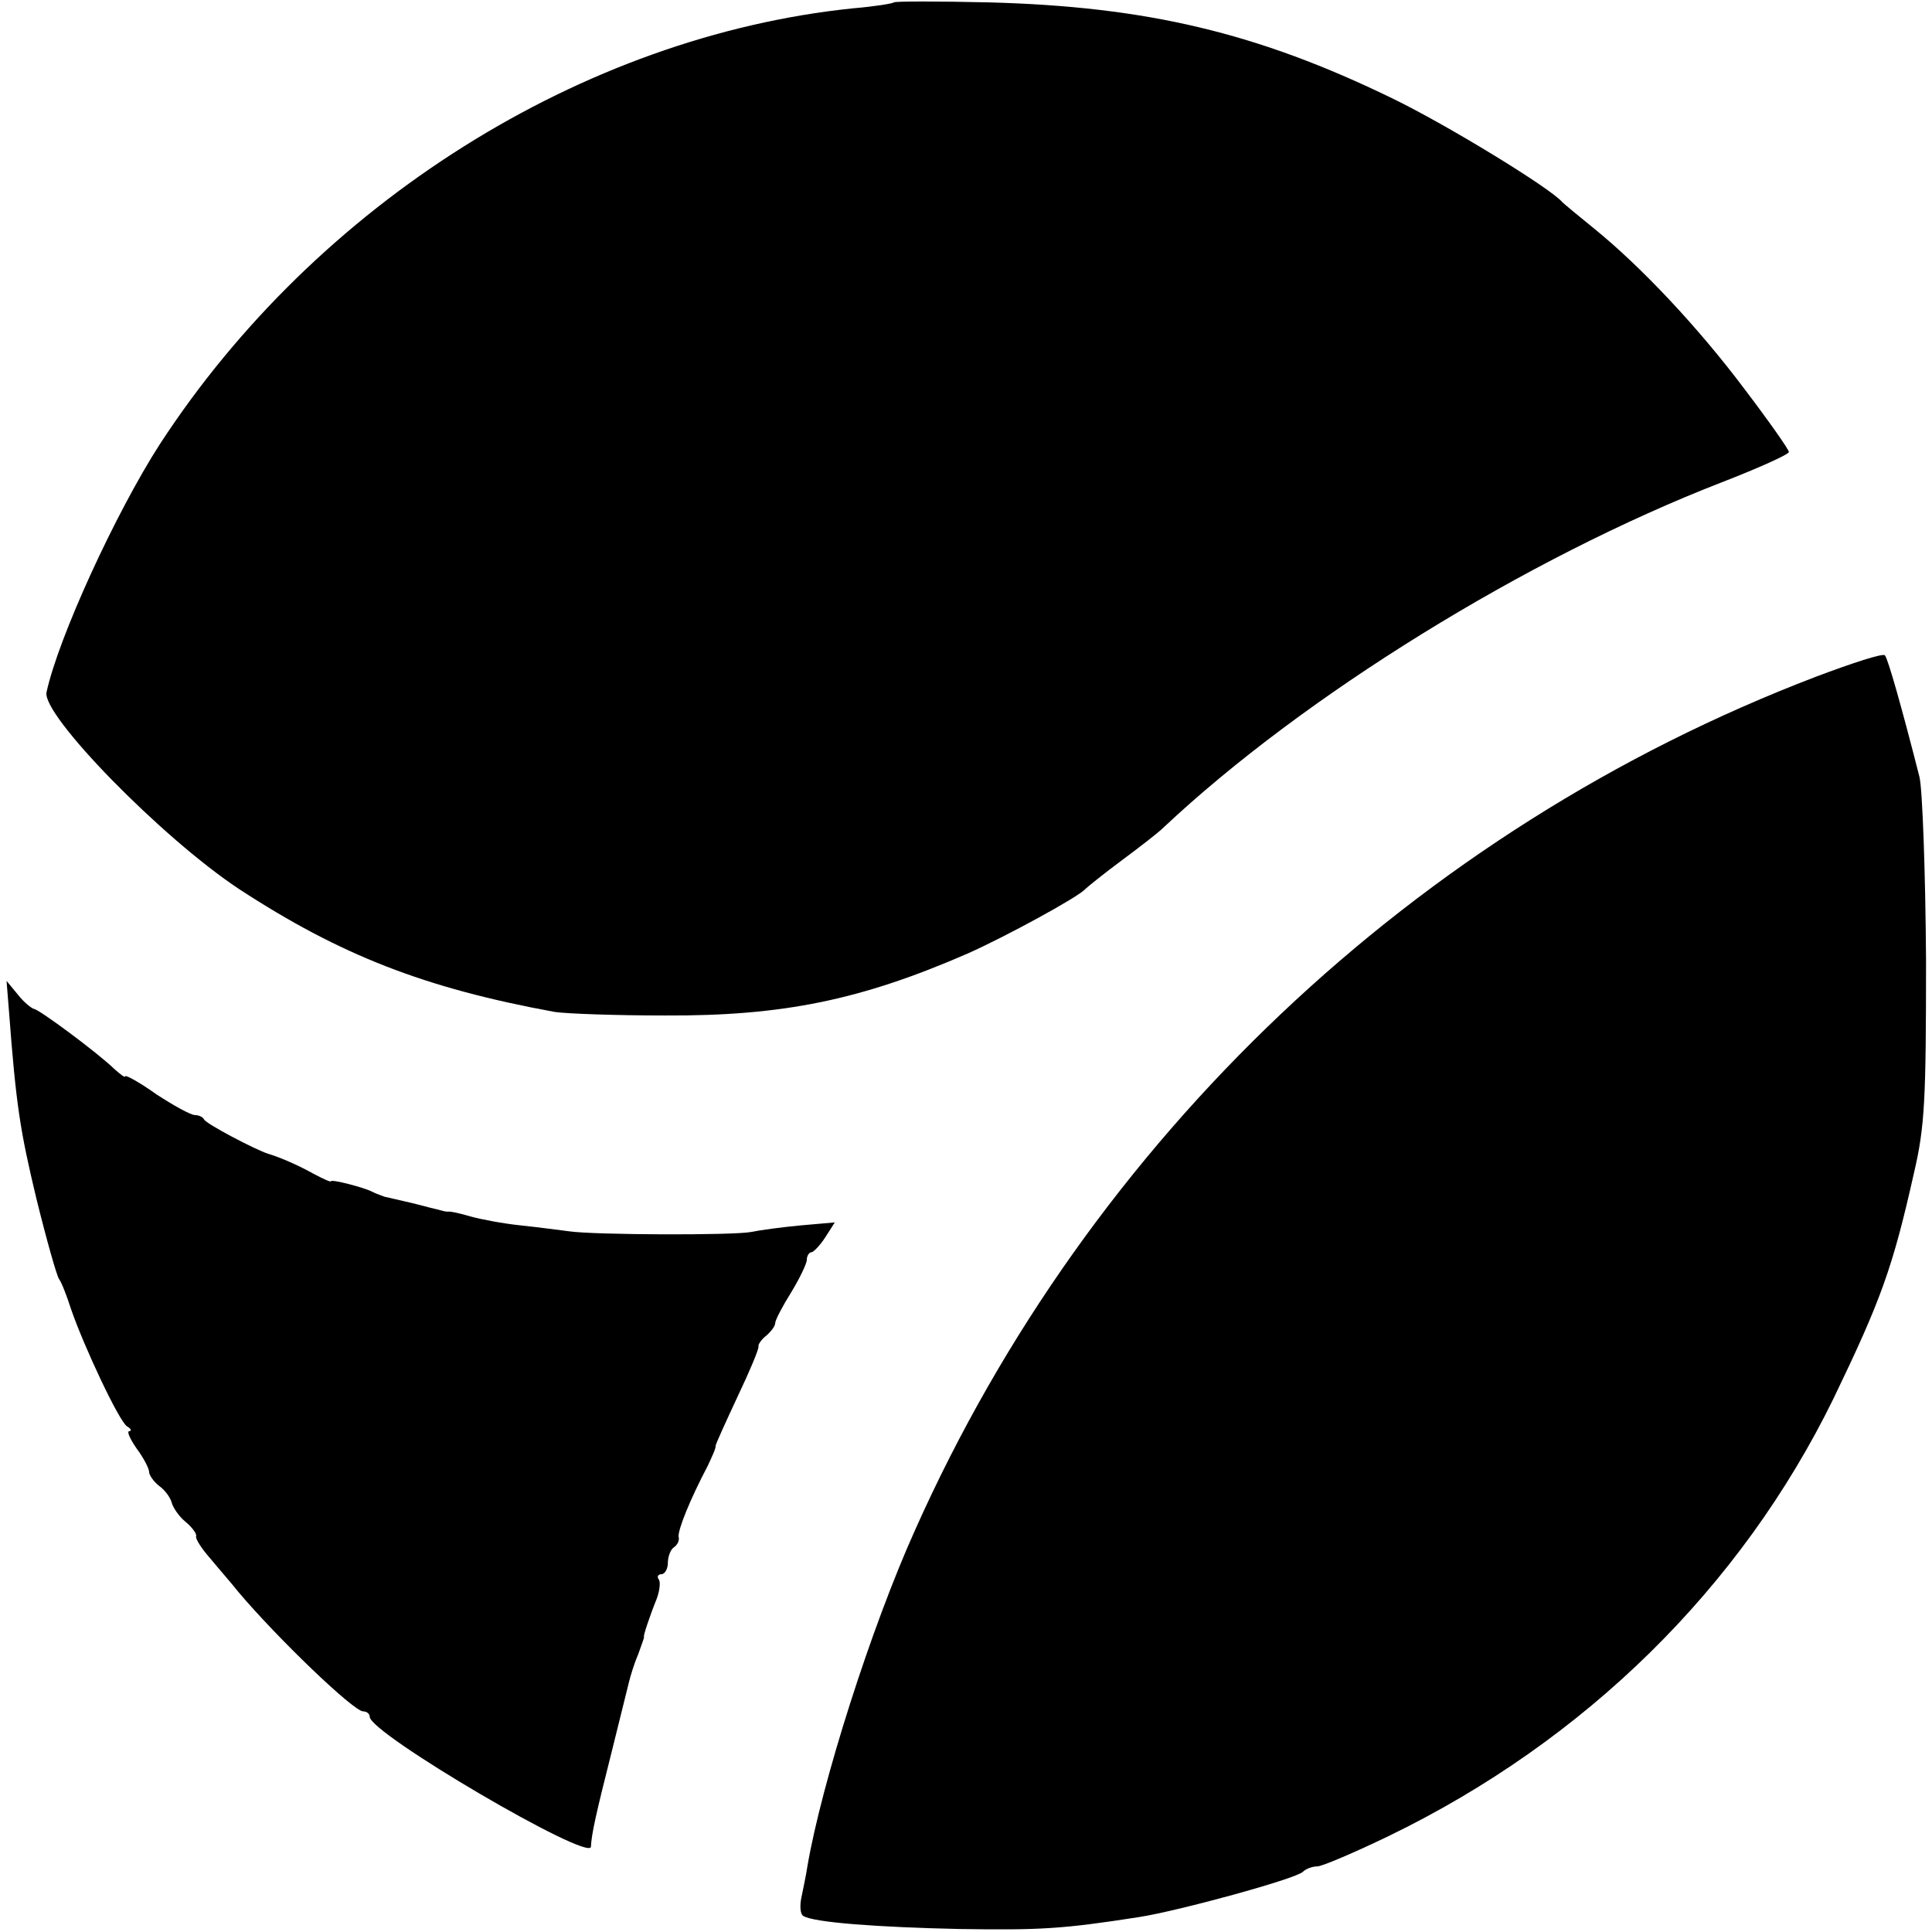
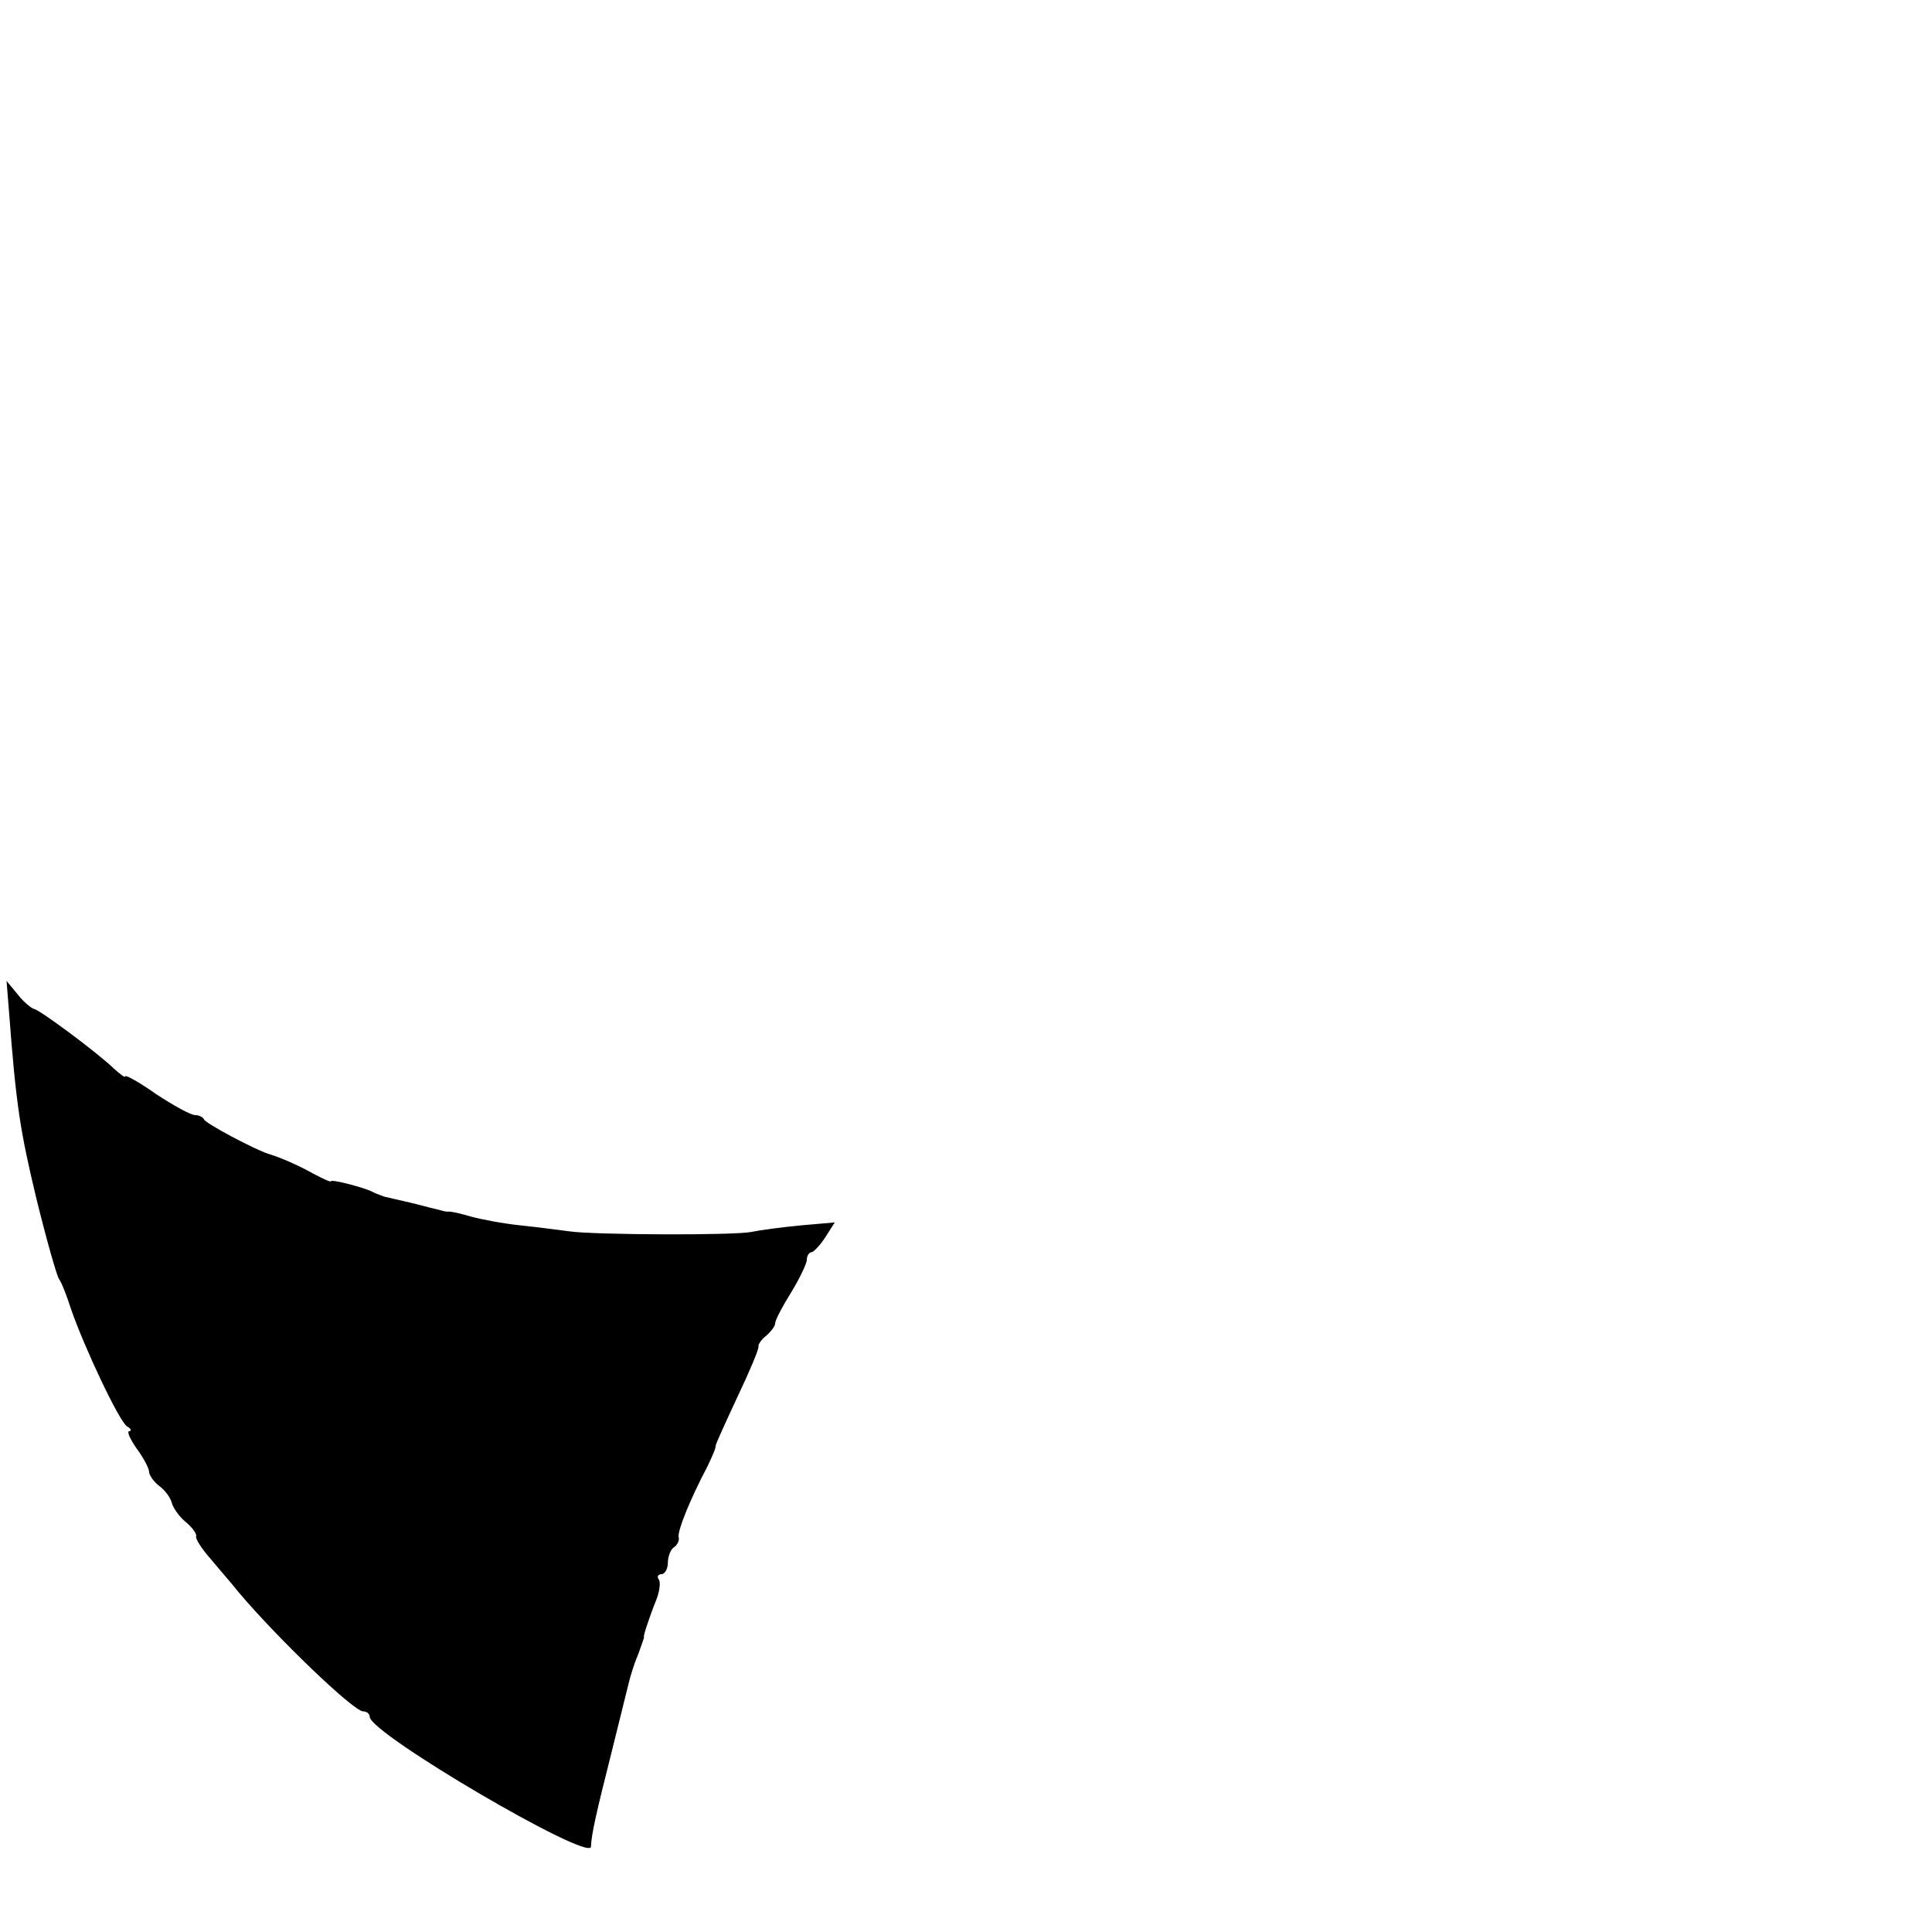
<svg xmlns="http://www.w3.org/2000/svg" version="1.0" width="324pt" height="324pt" viewBox="0 0 324 324" preserveAspectRatio="xMidYMid meet">
  <g transform="translate(0,324) scale(0.1,-0.1)" fill="#000000" stroke="none">
-     <path d="M1499 3236 c-2 -2 -33 -7 -69 -10 -453 -47 -899 -327 -1162 -731 -74 -115 -170 -324 -190 -416 -8 -38 193 -244 323 -330 170 -111 311 -166 529 -206 19 -3 103 -6 185 -6 198 -1 329 26 508 104 63 28 186 95 197 108 3 3 30 25 61 48 31 23 62 47 70 55 235 221 609 452 936 579 62 24 113 47 113 51 0 4 -33 51 -74 105 -78 104 -174 206 -253 270 -26 21 -50 41 -53 44 -19 23 -194 130 -285 174 -226 110 -412 154 -676 161 -86 2 -158 2 -160 0z" />
-     <path d="M3045 2105 c-670 -256 -1217 -774 -1510 -1430 -74 -164 -157 -425 -181 -565 -2 -14 -7 -37 -10 -52 -3 -14 -2 -28 3 -31 17 -11 124 -19 263 -22 134 -2 172 0 300 20 65 10 263 64 275 76 5 5 16 9 24 9 8 0 62 23 120 51 330 160 591 417 746 734 79 164 99 218 135 379 18 77 20 122 20 356 -1 148 -6 286 -11 307 -29 114 -53 199 -58 204 -3 4 -55 -13 -116 -36z" />
+     <path d="M1499 3236 z" />
    <path d="M15 1545 c12 -160 19 -202 46 -315 17 -69 34 -129 38 -135 4 -5 13 -28 20 -50 22 -64 81 -189 94 -197 7 -4 8 -8 4 -8 -5 0 1 -13 12 -29 12 -16 21 -34 21 -39 0 -6 8 -17 17 -24 10 -7 19 -20 21 -28 2 -8 12 -23 23 -32 11 -9 19 -20 18 -24 -2 -4 9 -21 24 -38 14 -17 36 -42 47 -56 65 -77 193 -200 209 -200 6 0 11 -4 11 -9 0 -28 369 -244 371 -218 1 22 9 57 35 160 14 56 27 109 29 117 2 8 8 29 15 45 6 17 11 30 10 30 -2 0 10 36 21 63 5 13 7 28 4 33 -4 5 -1 9 4 9 6 0 11 9 11 19 0 11 5 23 10 26 6 4 10 12 8 18 -1 12 19 62 49 119 7 15 14 30 13 33 0 3 17 40 37 83 20 42 36 80 35 84 -1 3 5 12 13 18 8 7 15 16 15 21 0 5 12 28 27 52 14 23 26 48 26 54 0 7 4 13 8 13 3 0 14 11 23 25 l16 25 -57 -5 c-32 -3 -69 -8 -83 -11 -31 -6 -264 -5 -305 1 -16 2 -53 7 -82 10 -29 3 -66 10 -84 15 -17 5 -34 9 -38 8 -3 0 -8 1 -11 2 -3 1 -12 3 -20 5 -8 2 -26 7 -40 10 -14 3 -29 7 -35 8 -5 2 -14 5 -20 8 -12 7 -70 22 -70 18 0 -2 -13 4 -30 13 -25 14 -55 27 -75 33 -20 6 -106 51 -108 58 -2 4 -9 7 -15 7 -7 0 -36 16 -65 35 -28 20 -52 33 -52 30 0 -3 -8 3 -19 13 -28 27 -125 99 -134 100 -4 1 -17 11 -27 24 l-19 23 4 -50z" />
  </g>
</svg>